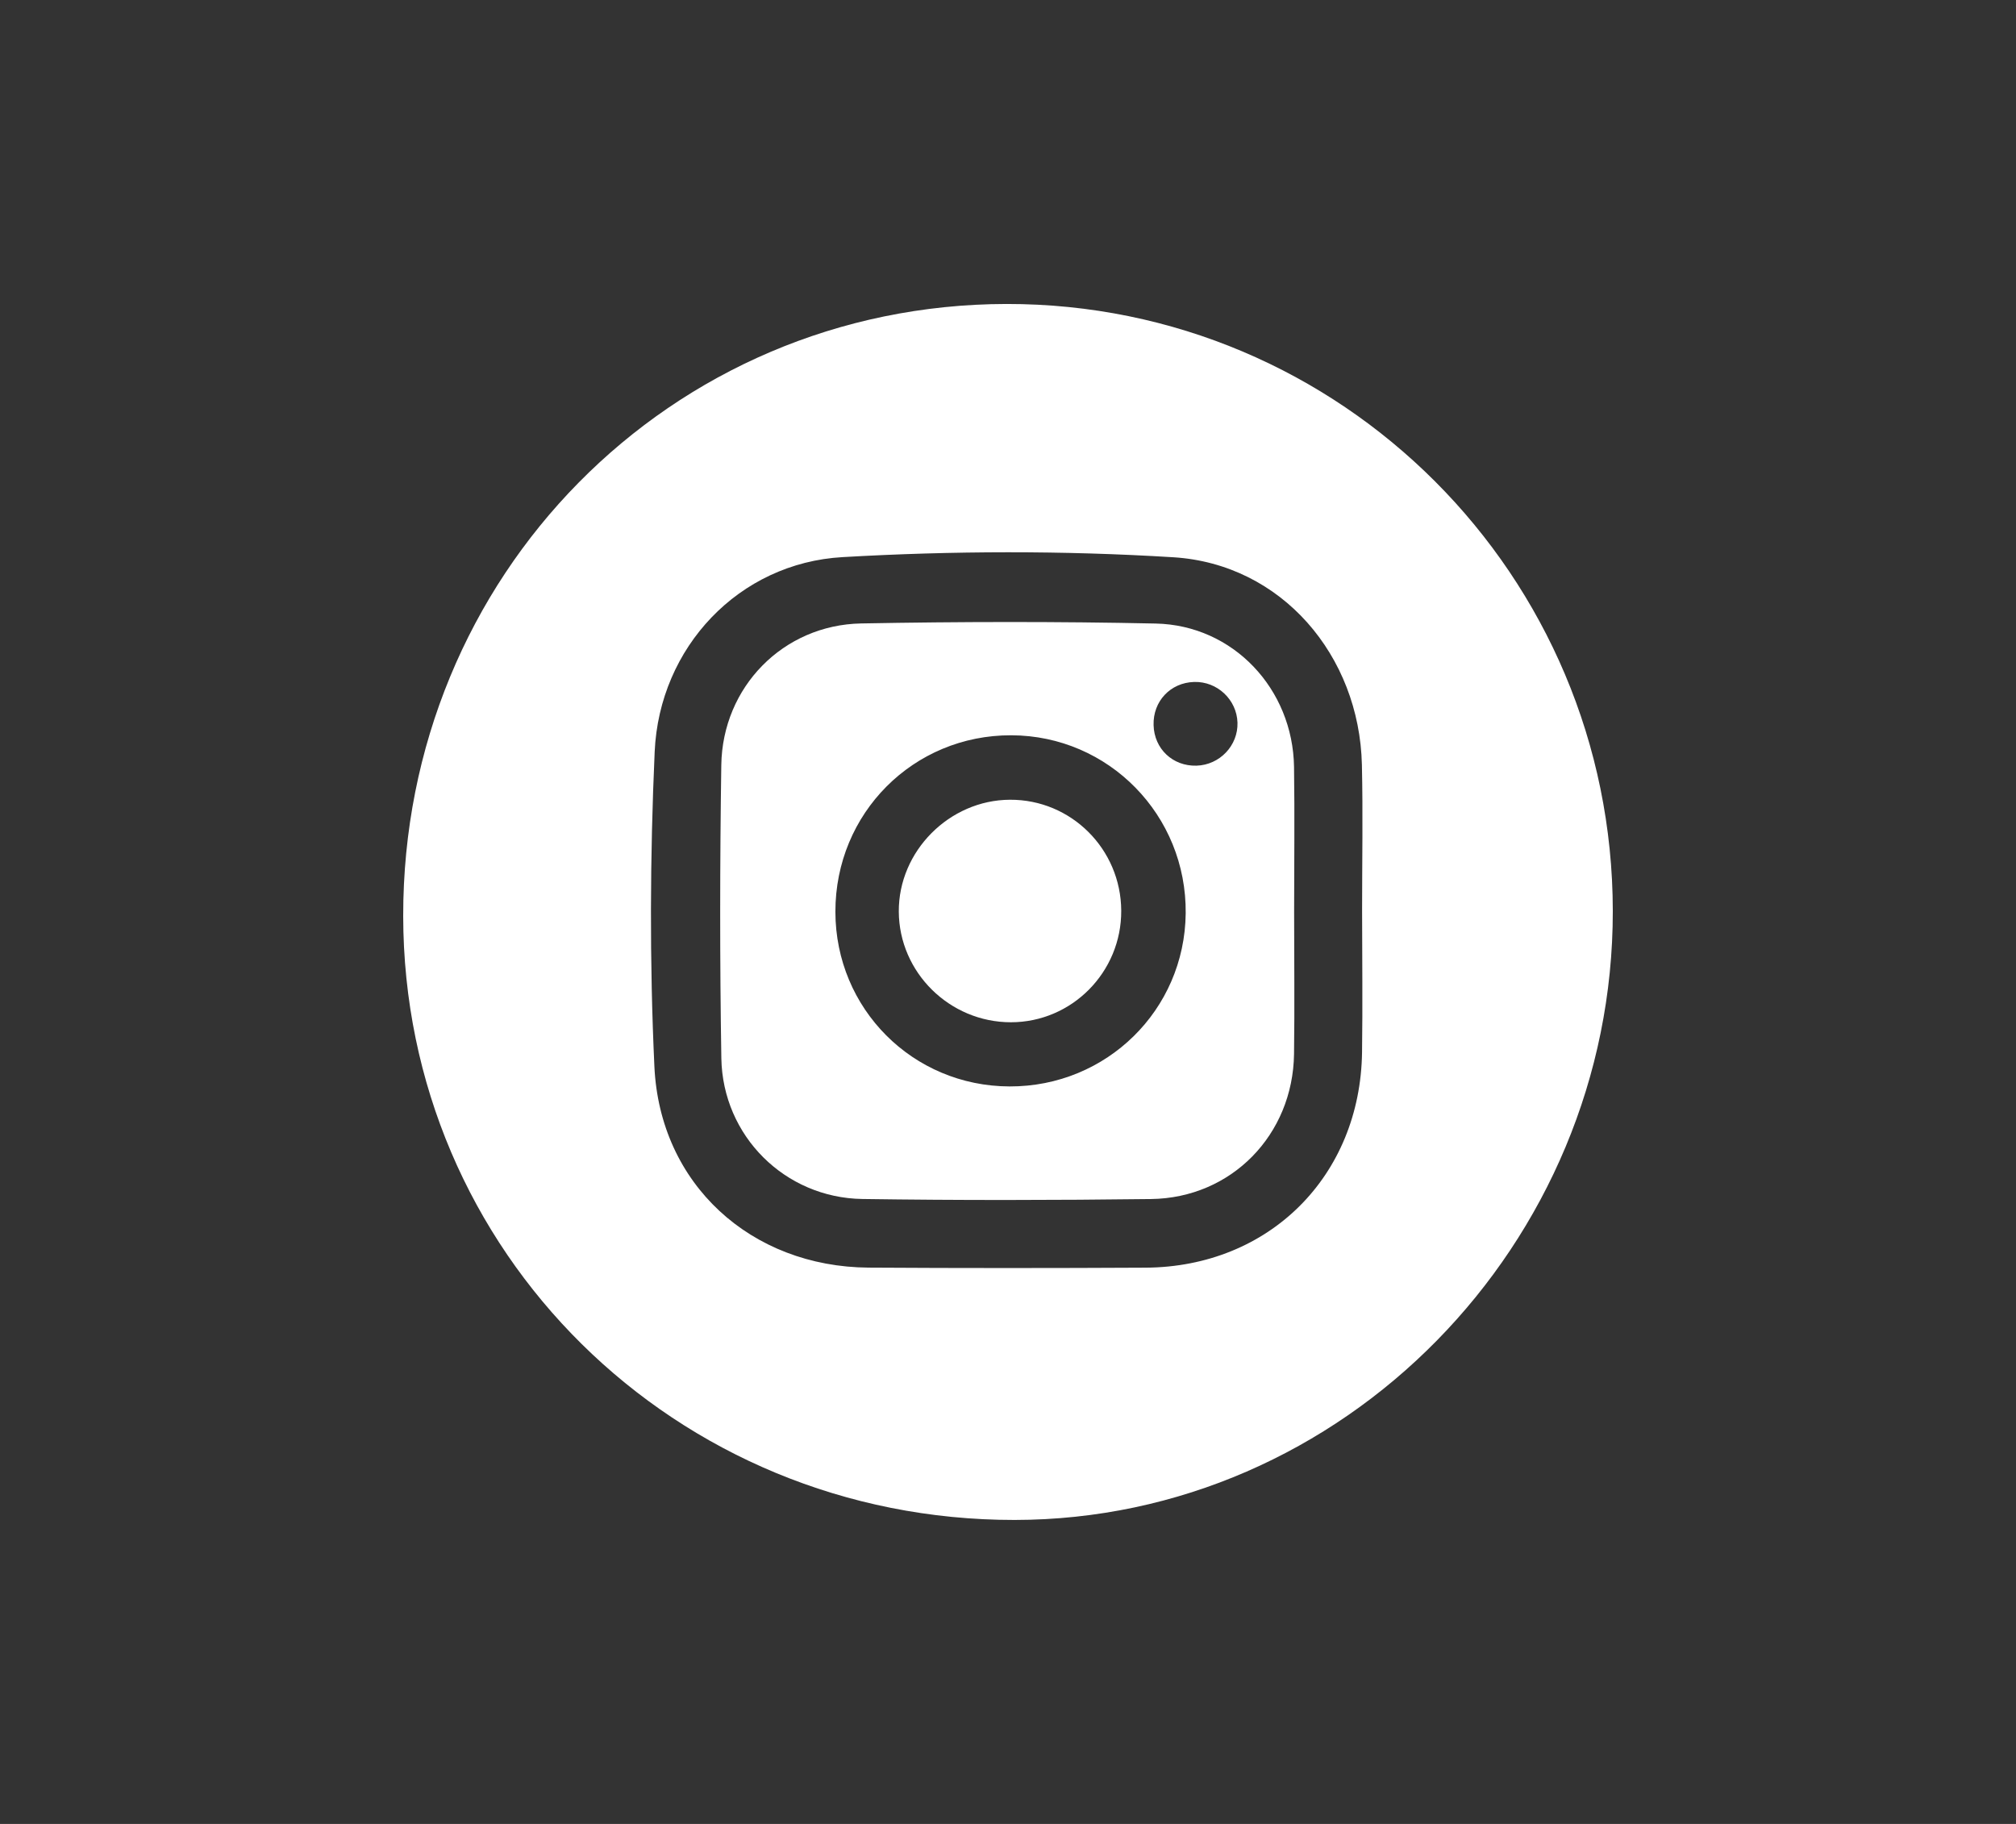
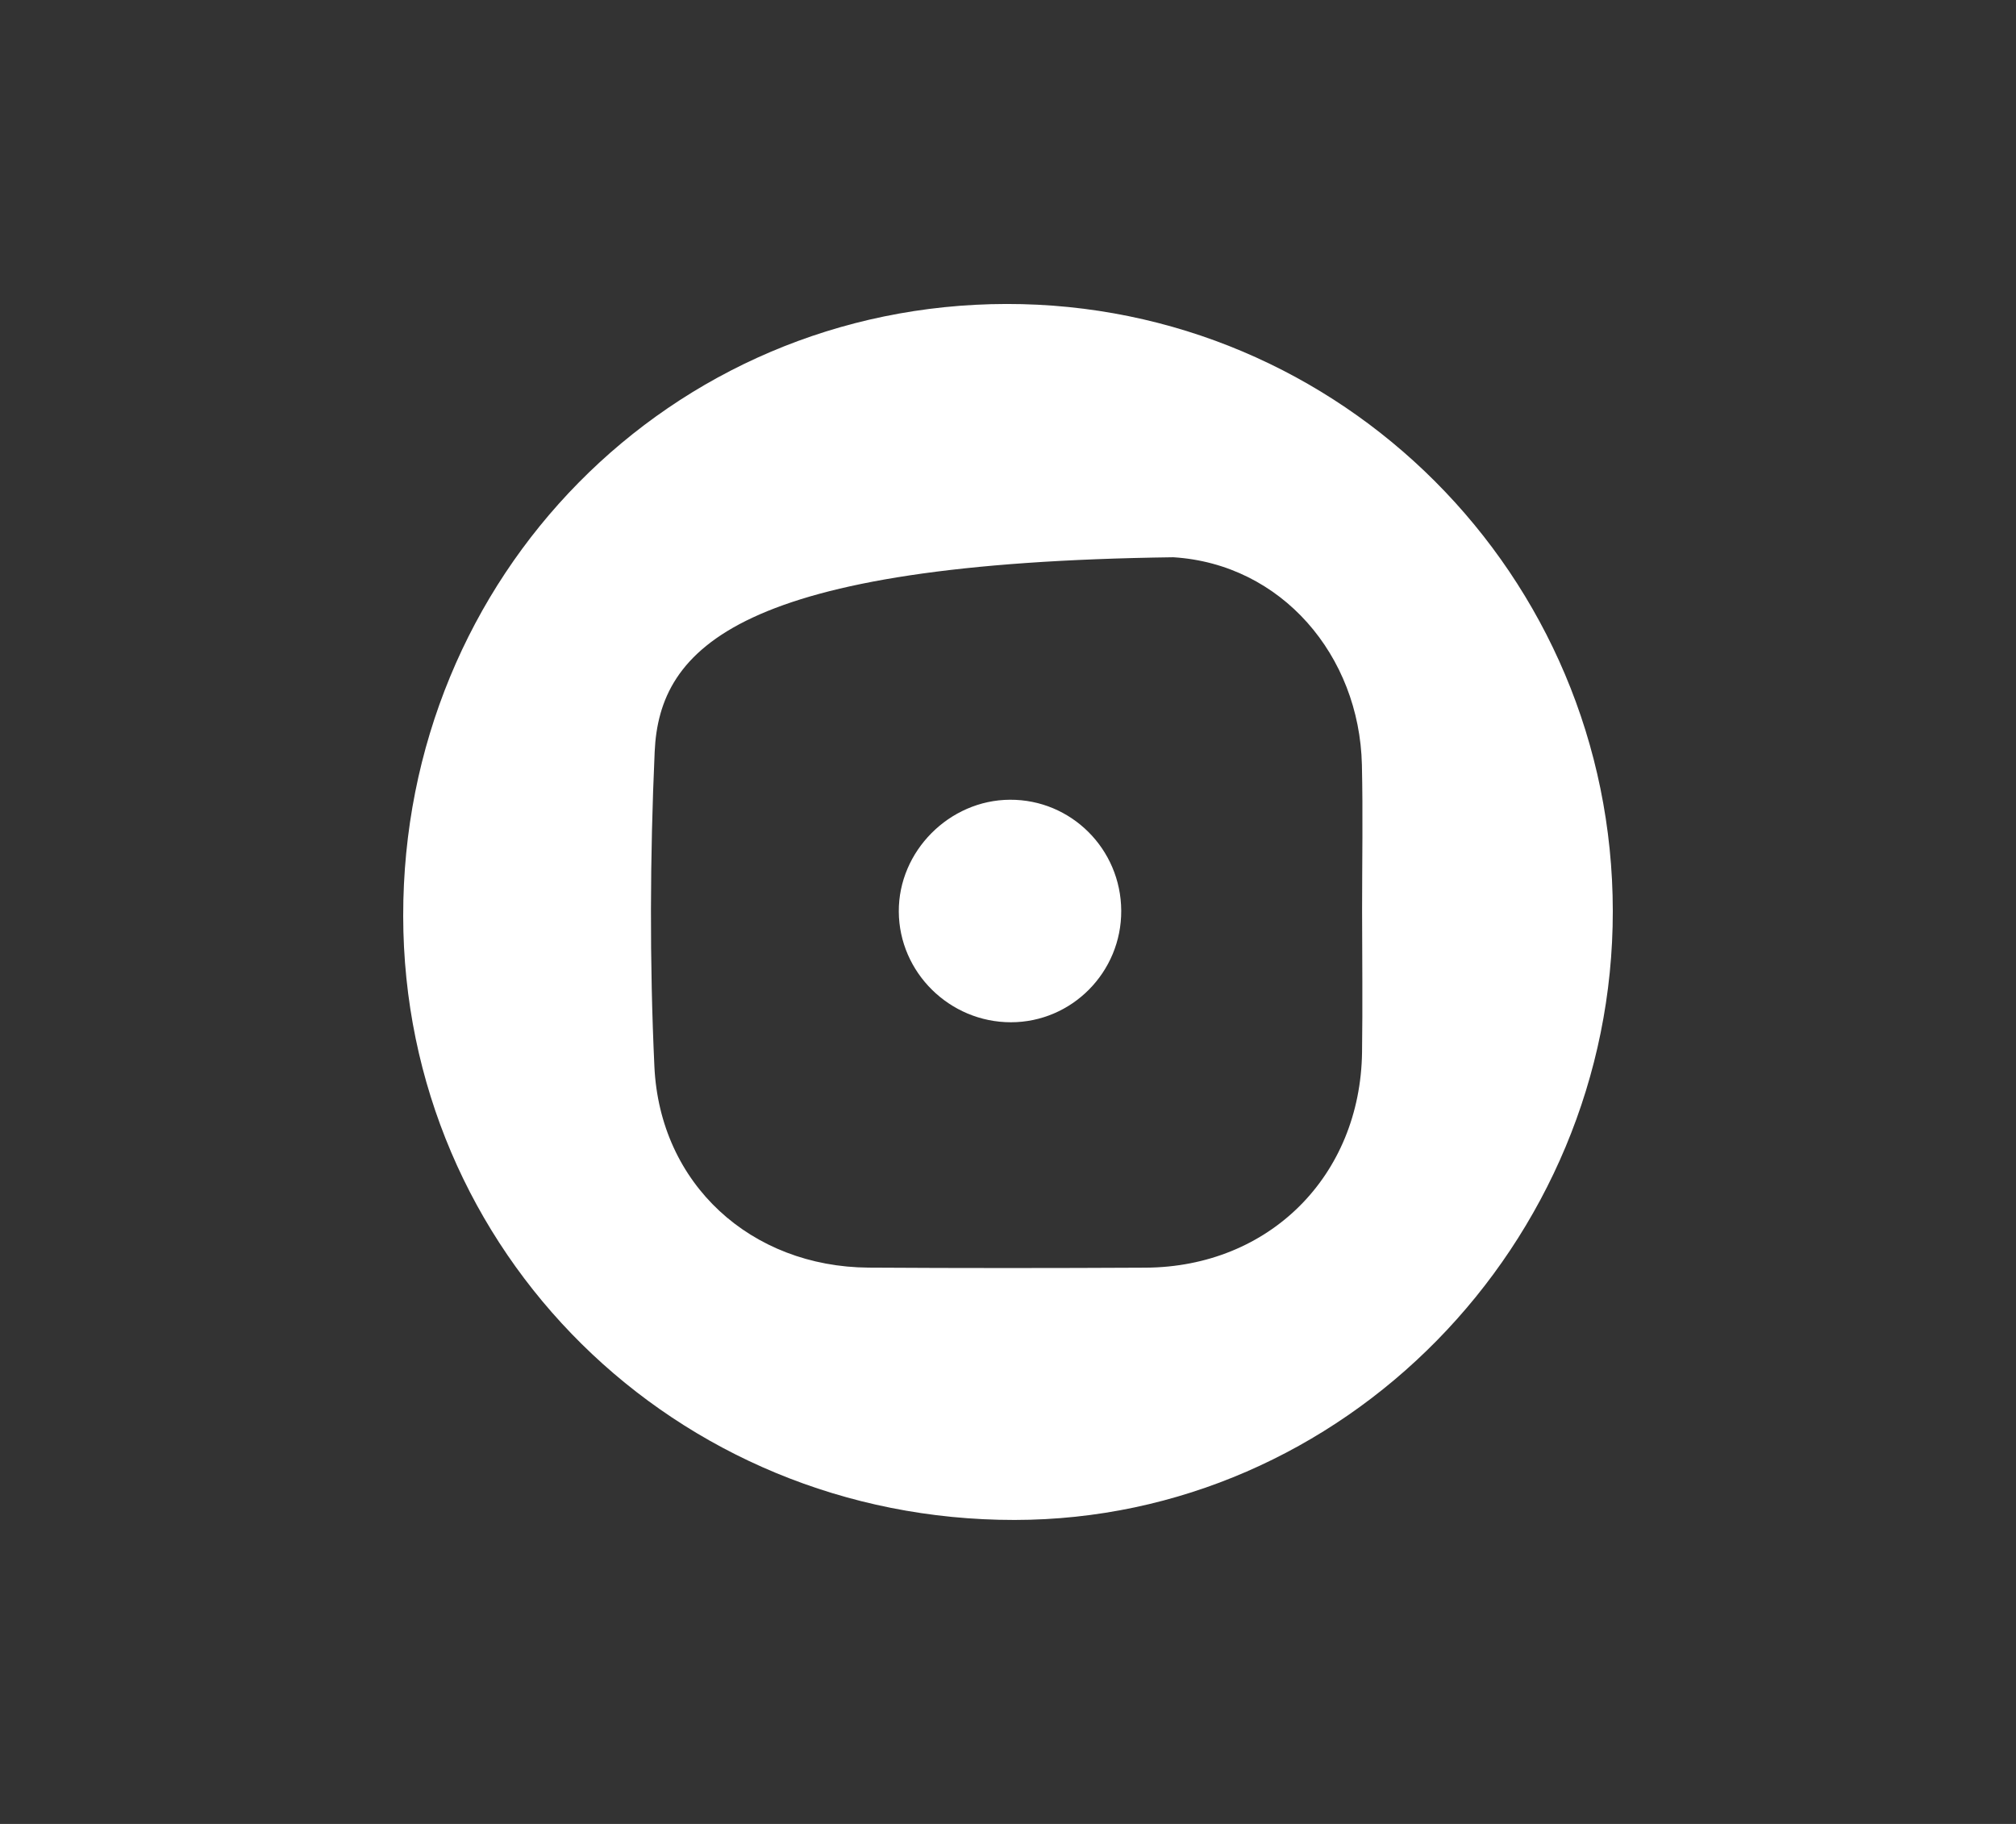
<svg xmlns="http://www.w3.org/2000/svg" width="42" height="38" viewBox="0 0 42 38" fill="none">
  <rect x="0" y="0" width="42" height="38" fill="#333333" stroke="none" />
-   <path d="M20.971 6.333C27.941 6.325 33.595 11.985 33.6 18.979C33.606 25.929 27.977 31.662 21.138 31.667C14.065 31.672 8.407 26.084 8.4 19.084C8.392 11.997 13.967 6.342 20.971 6.333ZM28.377 18.96C28.377 17.952 28.396 16.943 28.373 15.935C28.321 13.656 26.699 11.75 24.444 11.61C22.155 11.469 19.845 11.475 17.555 11.607C15.393 11.729 13.735 13.487 13.639 15.664C13.542 17.844 13.532 20.036 13.633 22.215C13.745 24.675 15.648 26.393 18.096 26.41C20.019 26.422 21.942 26.421 23.865 26.411C26.441 26.397 28.341 24.503 28.376 21.922C28.39 20.935 28.378 19.948 28.377 18.96Z" fill="white" />
-   <path d="M26.961 19.001C26.961 19.987 26.973 20.974 26.959 21.96C26.936 23.643 25.656 24.96 23.979 24.981C21.974 25.006 19.97 25.009 17.966 24.98C16.352 24.956 15.056 23.667 15.028 22.048C14.995 20.013 14.997 17.976 15.027 15.94C15.051 14.311 16.319 13.019 17.941 12.989C19.986 12.951 22.033 12.947 24.079 12.991C25.692 13.026 26.935 14.353 26.959 15.978C26.974 16.986 26.961 17.993 26.961 19.001ZM21.034 22.635C23.054 22.64 24.68 21.042 24.702 19.031C24.725 16.986 23.099 15.325 21.069 15.319C19.028 15.312 17.401 16.944 17.404 18.997C17.407 21.017 19.016 22.63 21.034 22.635ZM24.877 14.208C24.383 14.223 24.019 14.61 24.033 15.107C24.046 15.601 24.431 15.966 24.927 15.952C25.41 15.938 25.795 15.533 25.781 15.056C25.766 14.576 25.358 14.193 24.877 14.208Z" fill="white" />
+   <path d="M20.971 6.333C27.941 6.325 33.595 11.985 33.6 18.979C33.606 25.929 27.977 31.662 21.138 31.667C14.065 31.672 8.407 26.084 8.4 19.084C8.392 11.997 13.967 6.342 20.971 6.333ZM28.377 18.96C28.377 17.952 28.396 16.943 28.373 15.935C28.321 13.656 26.699 11.75 24.444 11.61C15.393 11.729 13.735 13.487 13.639 15.664C13.542 17.844 13.532 20.036 13.633 22.215C13.745 24.675 15.648 26.393 18.096 26.41C20.019 26.422 21.942 26.421 23.865 26.411C26.441 26.397 28.341 24.503 28.376 21.922C28.39 20.935 28.378 19.948 28.377 18.96Z" fill="white" />
  <path d="M23.359 18.972C23.366 20.252 22.332 21.298 21.06 21.298C19.783 21.298 18.731 20.259 18.725 18.992C18.718 17.735 19.777 16.668 21.04 16.662C22.314 16.655 23.352 17.688 23.359 18.972Z" fill="white" />
</svg>